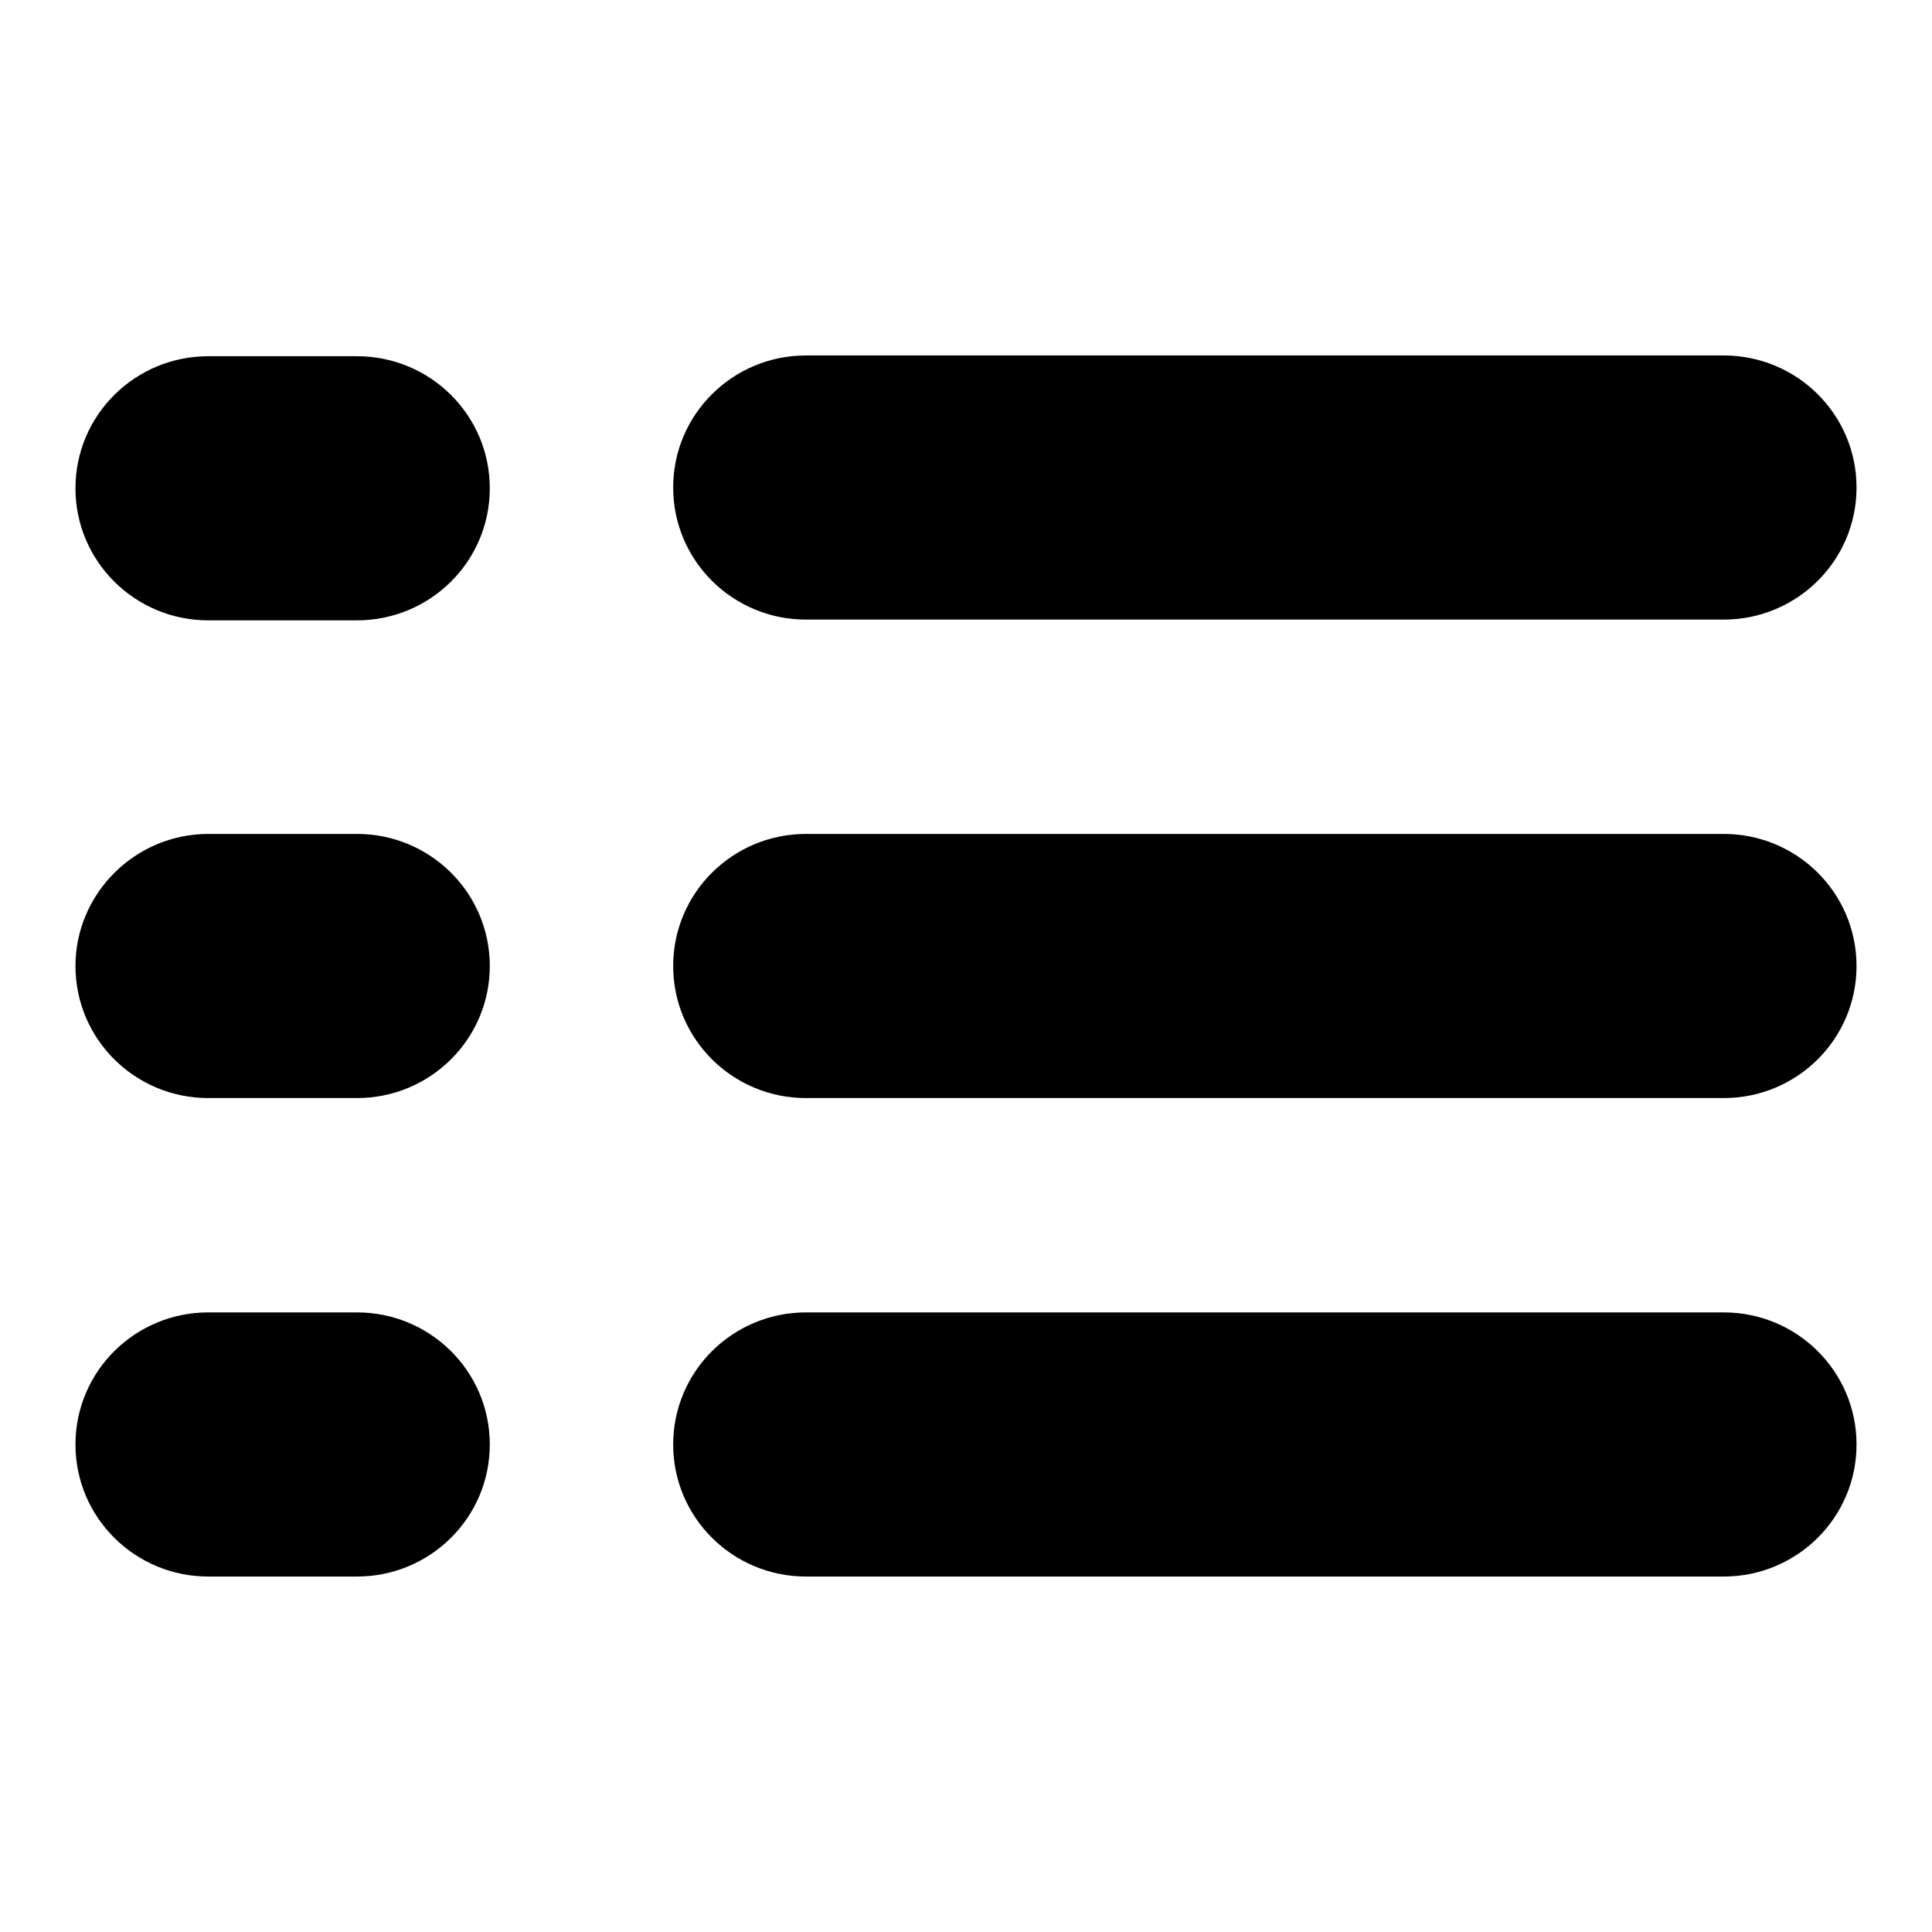
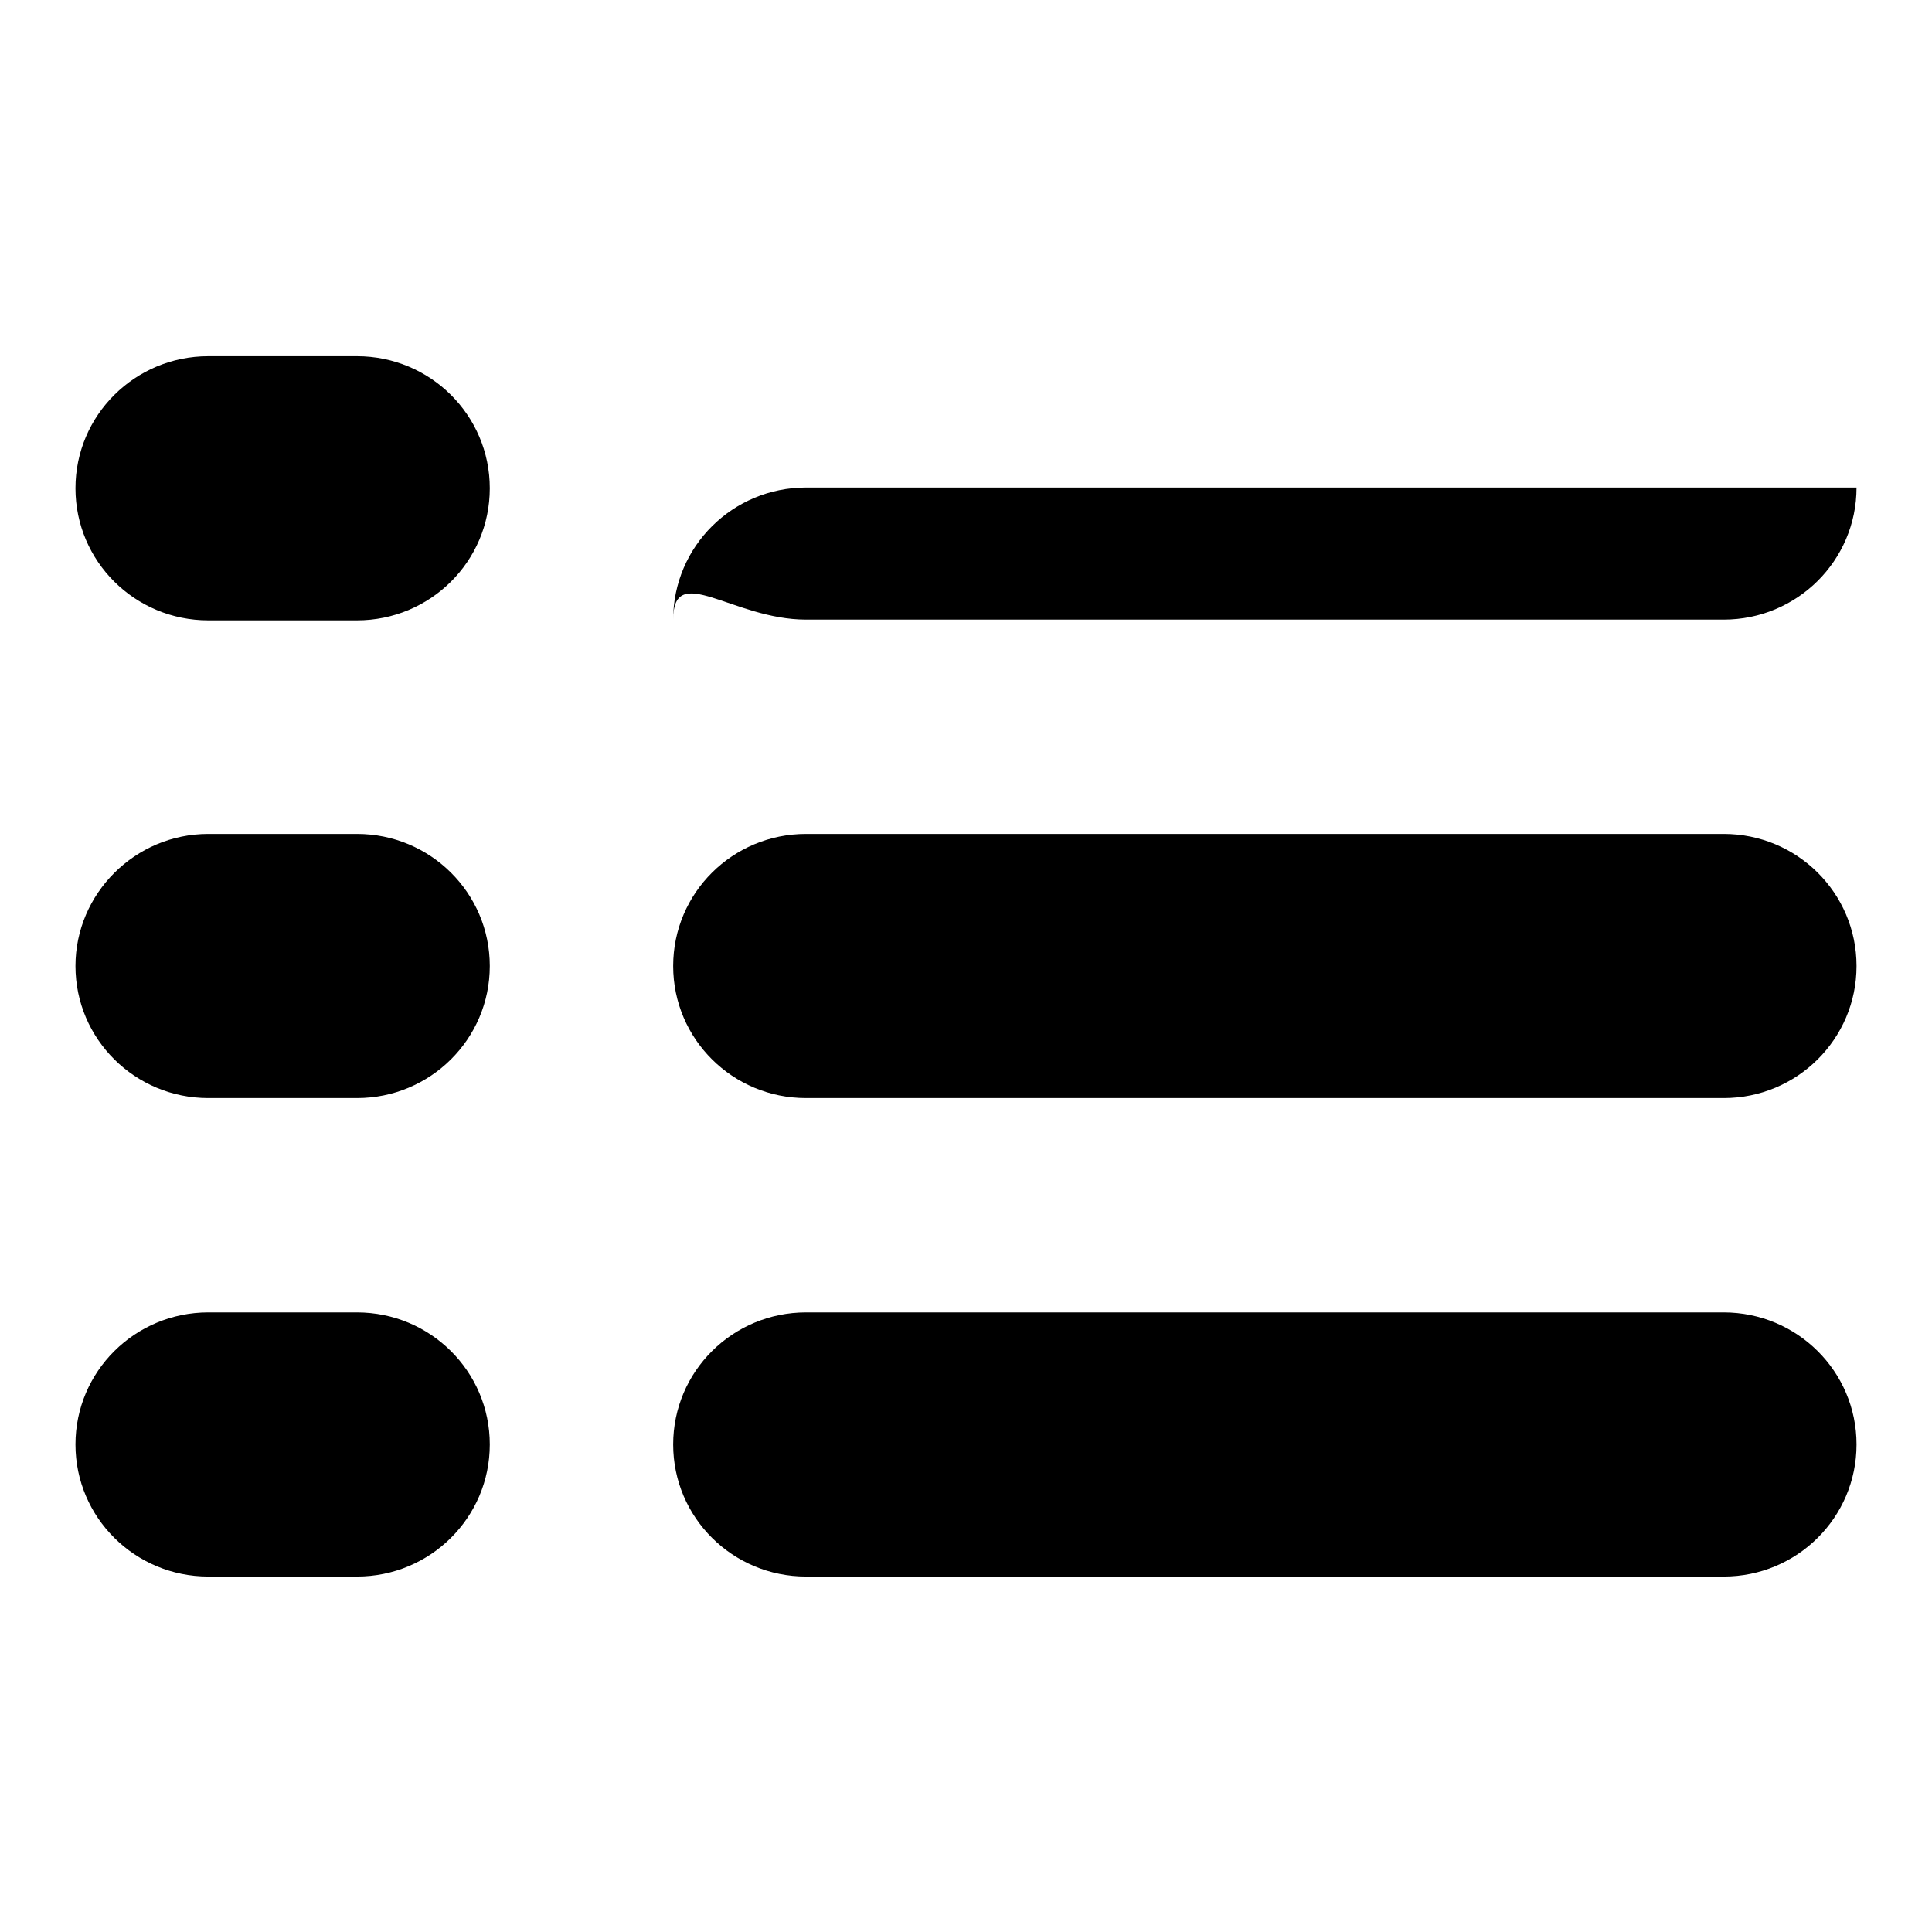
<svg xmlns="http://www.w3.org/2000/svg" version="1.1" x="0px" y="0px" viewBox="0 0 256 256" enable-background="new 0 0 256 256" xml:space="preserve">
  <g>
    <g>
-       <path fill="#000000" d="M47.3,47.2H27.6C17.9,47.2,10,55,10,64.7c0,9.7,7.9,17.5,17.6,17.5h19.7c9.7,0,17.6-7.8,17.6-17.5C64.9,55,57,47.2,47.3,47.2z M106.8,82.1h121.6c9.7,0,17.6-7.8,17.6-17.5c0-9.7-7.9-17.5-17.6-17.5H106.8c-9.7,0-17.6,7.8-17.6,17.5C89.2,74.3,97.1,82.1,106.8,82.1z M47.3,110.5H27.6c-9.7,0-17.6,7.9-17.6,17.5c0,9.7,7.9,17.5,17.6,17.5h19.7c9.7,0,17.6-7.8,17.6-17.5C64.9,118.3,57,110.5,47.3,110.5z M228.4,110.5H106.8c-9.7,0-17.6,7.8-17.6,17.5c0,9.7,7.9,17.5,17.6,17.5h121.6c9.7,0,17.6-7.8,17.6-17.5C246,118.3,238.1,110.5,228.4,110.5z M47.3,173.9H27.6c-9.7,0-17.6,7.8-17.6,17.5c0,9.7,7.9,17.5,17.6,17.5h19.7c9.7,0,17.6-7.8,17.6-17.5C64.9,181.7,57,173.9,47.3,173.9z M228.4,173.9H106.8c-9.7,0-17.6,7.8-17.6,17.5c0,9.7,7.9,17.5,17.6,17.5h121.6c9.7,0,17.6-7.8,17.6-17.5S238.1,173.9,228.4,173.9z" />
+       <path fill="#000000" d="M47.3,47.2H27.6C17.9,47.2,10,55,10,64.7c0,9.7,7.9,17.5,17.6,17.5h19.7c9.7,0,17.6-7.8,17.6-17.5C64.9,55,57,47.2,47.3,47.2z M106.8,82.1h121.6c9.7,0,17.6-7.8,17.6-17.5H106.8c-9.7,0-17.6,7.8-17.6,17.5C89.2,74.3,97.1,82.1,106.8,82.1z M47.3,110.5H27.6c-9.7,0-17.6,7.9-17.6,17.5c0,9.7,7.9,17.5,17.6,17.5h19.7c9.7,0,17.6-7.8,17.6-17.5C64.9,118.3,57,110.5,47.3,110.5z M228.4,110.5H106.8c-9.7,0-17.6,7.8-17.6,17.5c0,9.7,7.9,17.5,17.6,17.5h121.6c9.7,0,17.6-7.8,17.6-17.5C246,118.3,238.1,110.5,228.4,110.5z M47.3,173.9H27.6c-9.7,0-17.6,7.8-17.6,17.5c0,9.7,7.9,17.5,17.6,17.5h19.7c9.7,0,17.6-7.8,17.6-17.5C64.9,181.7,57,173.9,47.3,173.9z M228.4,173.9H106.8c-9.7,0-17.6,7.8-17.6,17.5c0,9.7,7.9,17.5,17.6,17.5h121.6c9.7,0,17.6-7.8,17.6-17.5S238.1,173.9,228.4,173.9z" />
    </g>
  </g>
</svg>